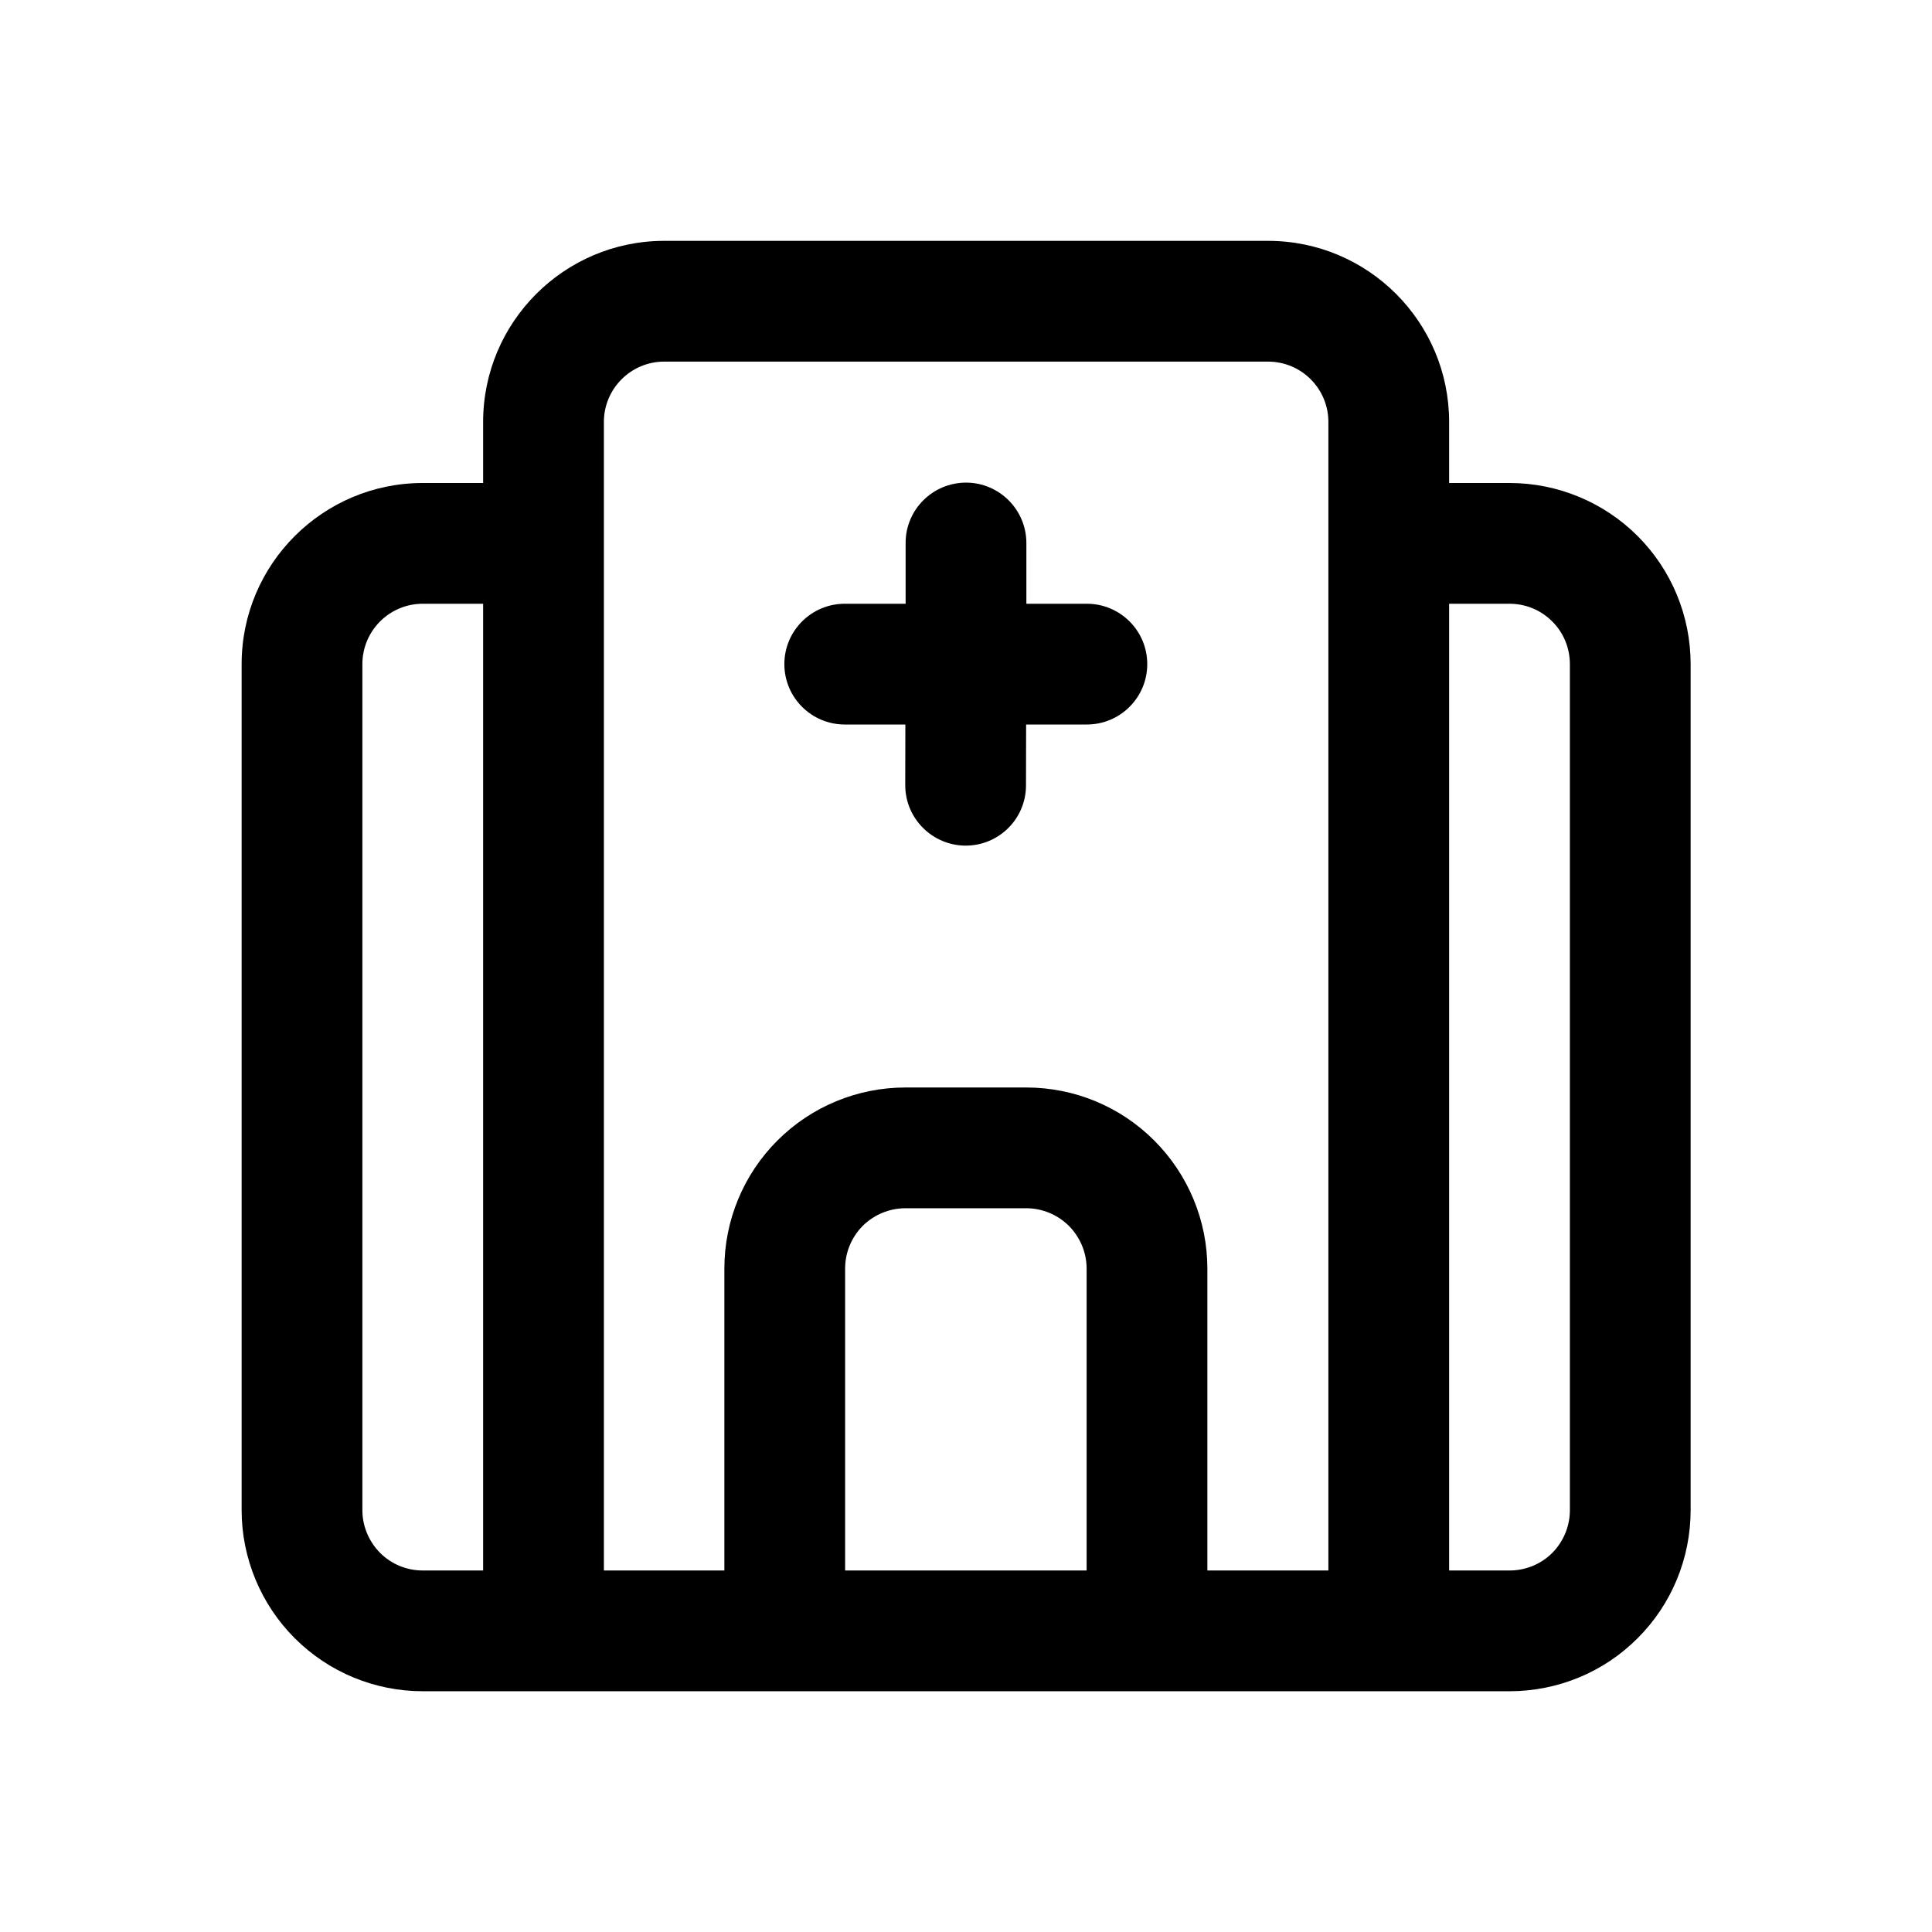
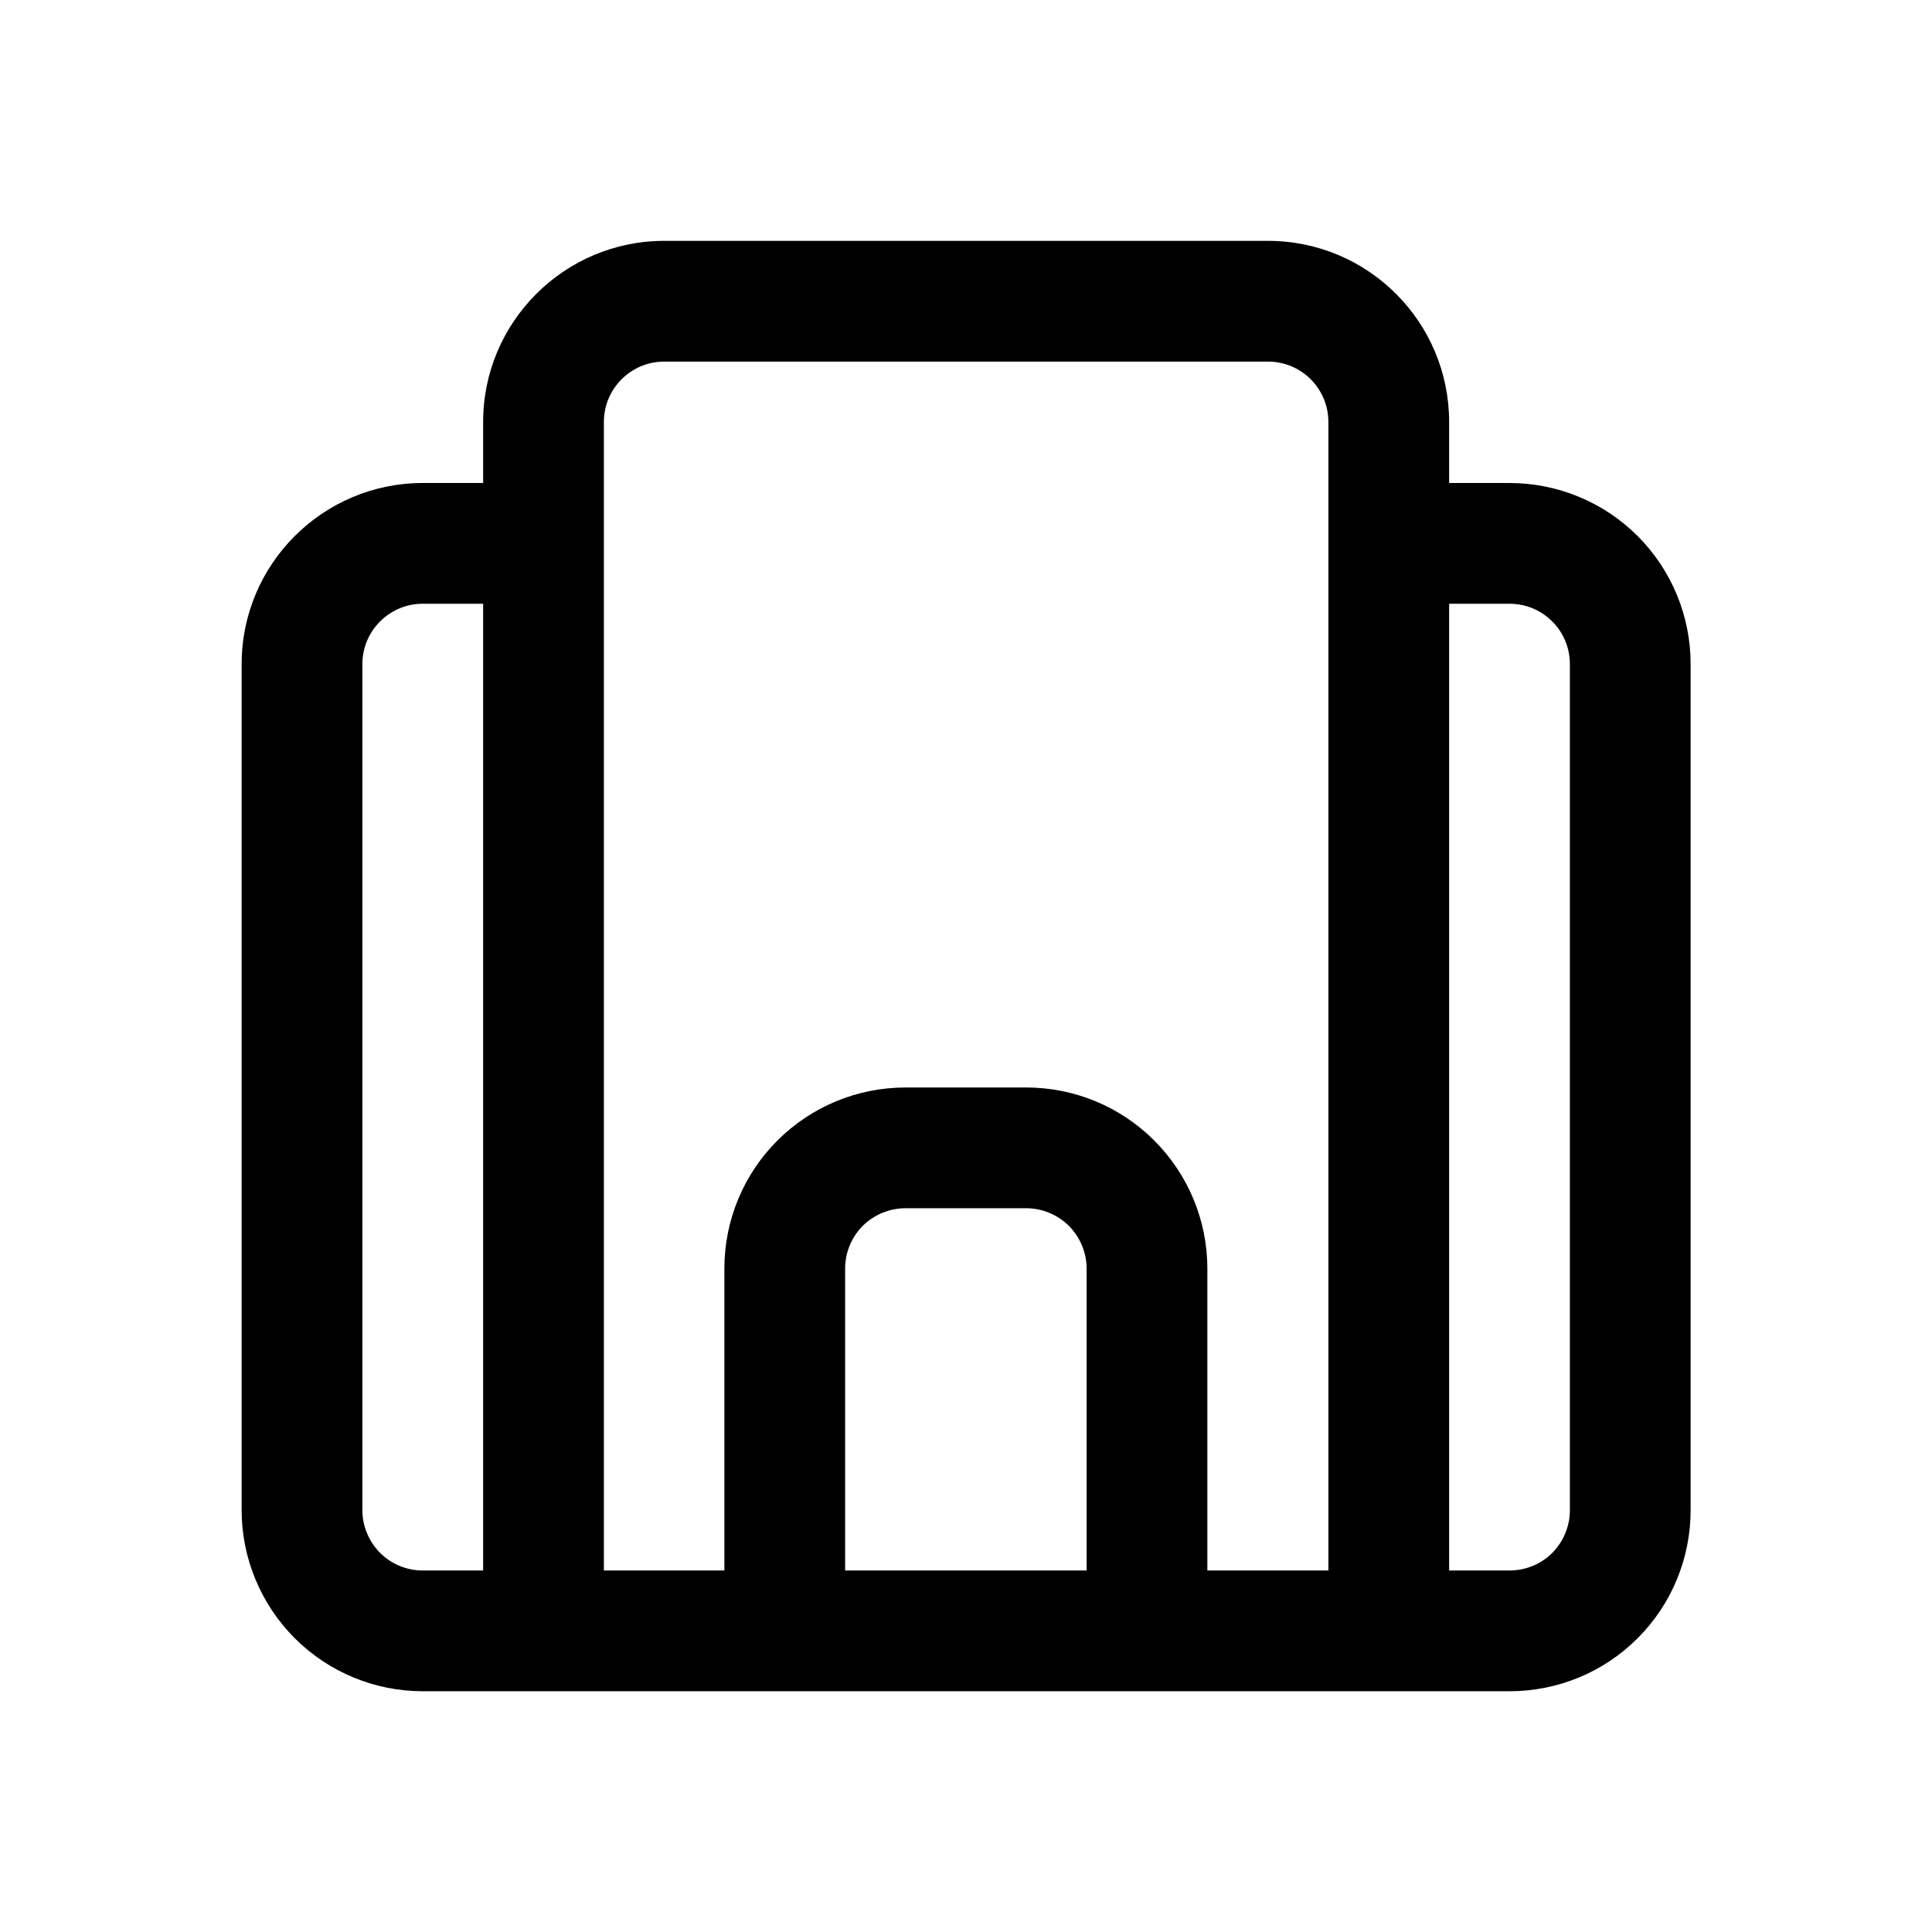
<svg xmlns="http://www.w3.org/2000/svg" width="60px" height="60px" viewBox="0 0 60 60" version="1.1">
  <g id="surface1">
    <path style=" stroke:none;fill-rule:evenodd;fill:rgb(0%,0%,0%);fill-opacity:1;" d="M 13.129 52.523 L 46.879 52.523 C 48.375 52.523 49.805 51.934 50.859 50.875 C 51.914 49.824 52.504 48.391 52.504 46.898 C 52.504 40.402 52.504 27.125 52.504 20.625 C 52.504 19.133 51.914 17.703 50.859 16.648 C 49.805 15.594 48.375 15 46.879 15 L 45.004 15 L 45.004 13.105 C 45.004 10 42.488 7.48 39.379 7.48 L 20.629 7.48 C 17.527 7.48 15.004 10 15.004 13.105 L 15.004 15 L 13.129 15 C 10.027 15 7.504 17.52 7.504 20.625 C 7.504 27.125 7.504 40.402 7.504 46.898 C 7.504 48.391 8.102 49.824 9.152 50.875 C 10.211 51.934 11.641 52.523 13.129 52.523 Z M 45.004 18.75 L 45.004 48.773 L 46.879 48.773 C 47.379 48.773 47.855 48.578 48.207 48.227 C 48.559 47.871 48.754 47.395 48.754 46.898 C 48.754 40.402 48.754 27.125 48.754 20.625 C 48.754 20.129 48.559 19.648 48.207 19.301 C 47.855 18.945 47.379 18.75 46.879 18.75 Z M 37.496 48.773 L 41.254 48.773 L 41.254 13.105 C 41.254 12.07 40.418 11.23 39.379 11.23 C 39.379 11.23 20.629 11.23 20.629 11.23 C 19.594 11.23 18.754 12.07 18.754 13.105 L 18.754 48.773 L 22.496 48.773 L 22.496 39.398 C 22.496 37.906 23.086 36.477 24.141 35.422 C 25.199 34.363 26.629 33.773 28.121 33.773 L 31.871 33.773 C 33.363 33.773 34.793 34.363 35.848 35.422 C 36.902 36.477 37.496 37.906 37.496 39.398 Z M 15.004 18.75 L 13.129 18.75 C 12.094 18.75 11.254 19.59 11.254 20.625 C 11.254 27.125 11.254 40.402 11.254 46.898 C 11.254 47.395 11.453 47.871 11.805 48.227 C 12.156 48.578 12.633 48.773 13.129 48.773 L 15.004 48.773 Z M 33.746 48.773 L 26.246 48.773 L 26.246 39.398 C 26.246 38.902 26.441 38.426 26.793 38.07 C 27.145 37.723 27.621 37.523 28.121 37.523 C 28.121 37.523 31.871 37.523 31.871 37.523 C 32.367 37.523 32.844 37.723 33.195 38.07 C 33.547 38.426 33.746 38.902 33.746 39.398 Z M 33.746 48.773 " />
-     <path style=" stroke:none;fill-rule:evenodd;fill:rgb(0%,0%,0%);fill-opacity:1;" d="M 28.125 18.75 L 26.234 18.75 C 25.199 18.75 24.359 19.59 24.359 20.625 C 24.359 21.66 25.199 22.5 26.234 22.5 L 28.117 22.5 L 28.113 24.383 C 28.113 25.418 28.953 26.258 29.988 26.262 C 31.023 26.262 31.863 25.426 31.863 24.391 L 31.867 22.5 L 33.754 22.5 C 34.789 22.5 35.629 21.66 35.629 20.625 C 35.629 19.59 34.789 18.75 33.754 18.75 L 31.875 18.75 L 31.875 16.867 C 31.875 15.832 31.039 14.992 30.004 14.988 C 28.969 14.988 28.125 15.824 28.125 16.859 Z M 28.125 18.75 " />
  </g>
</svg>